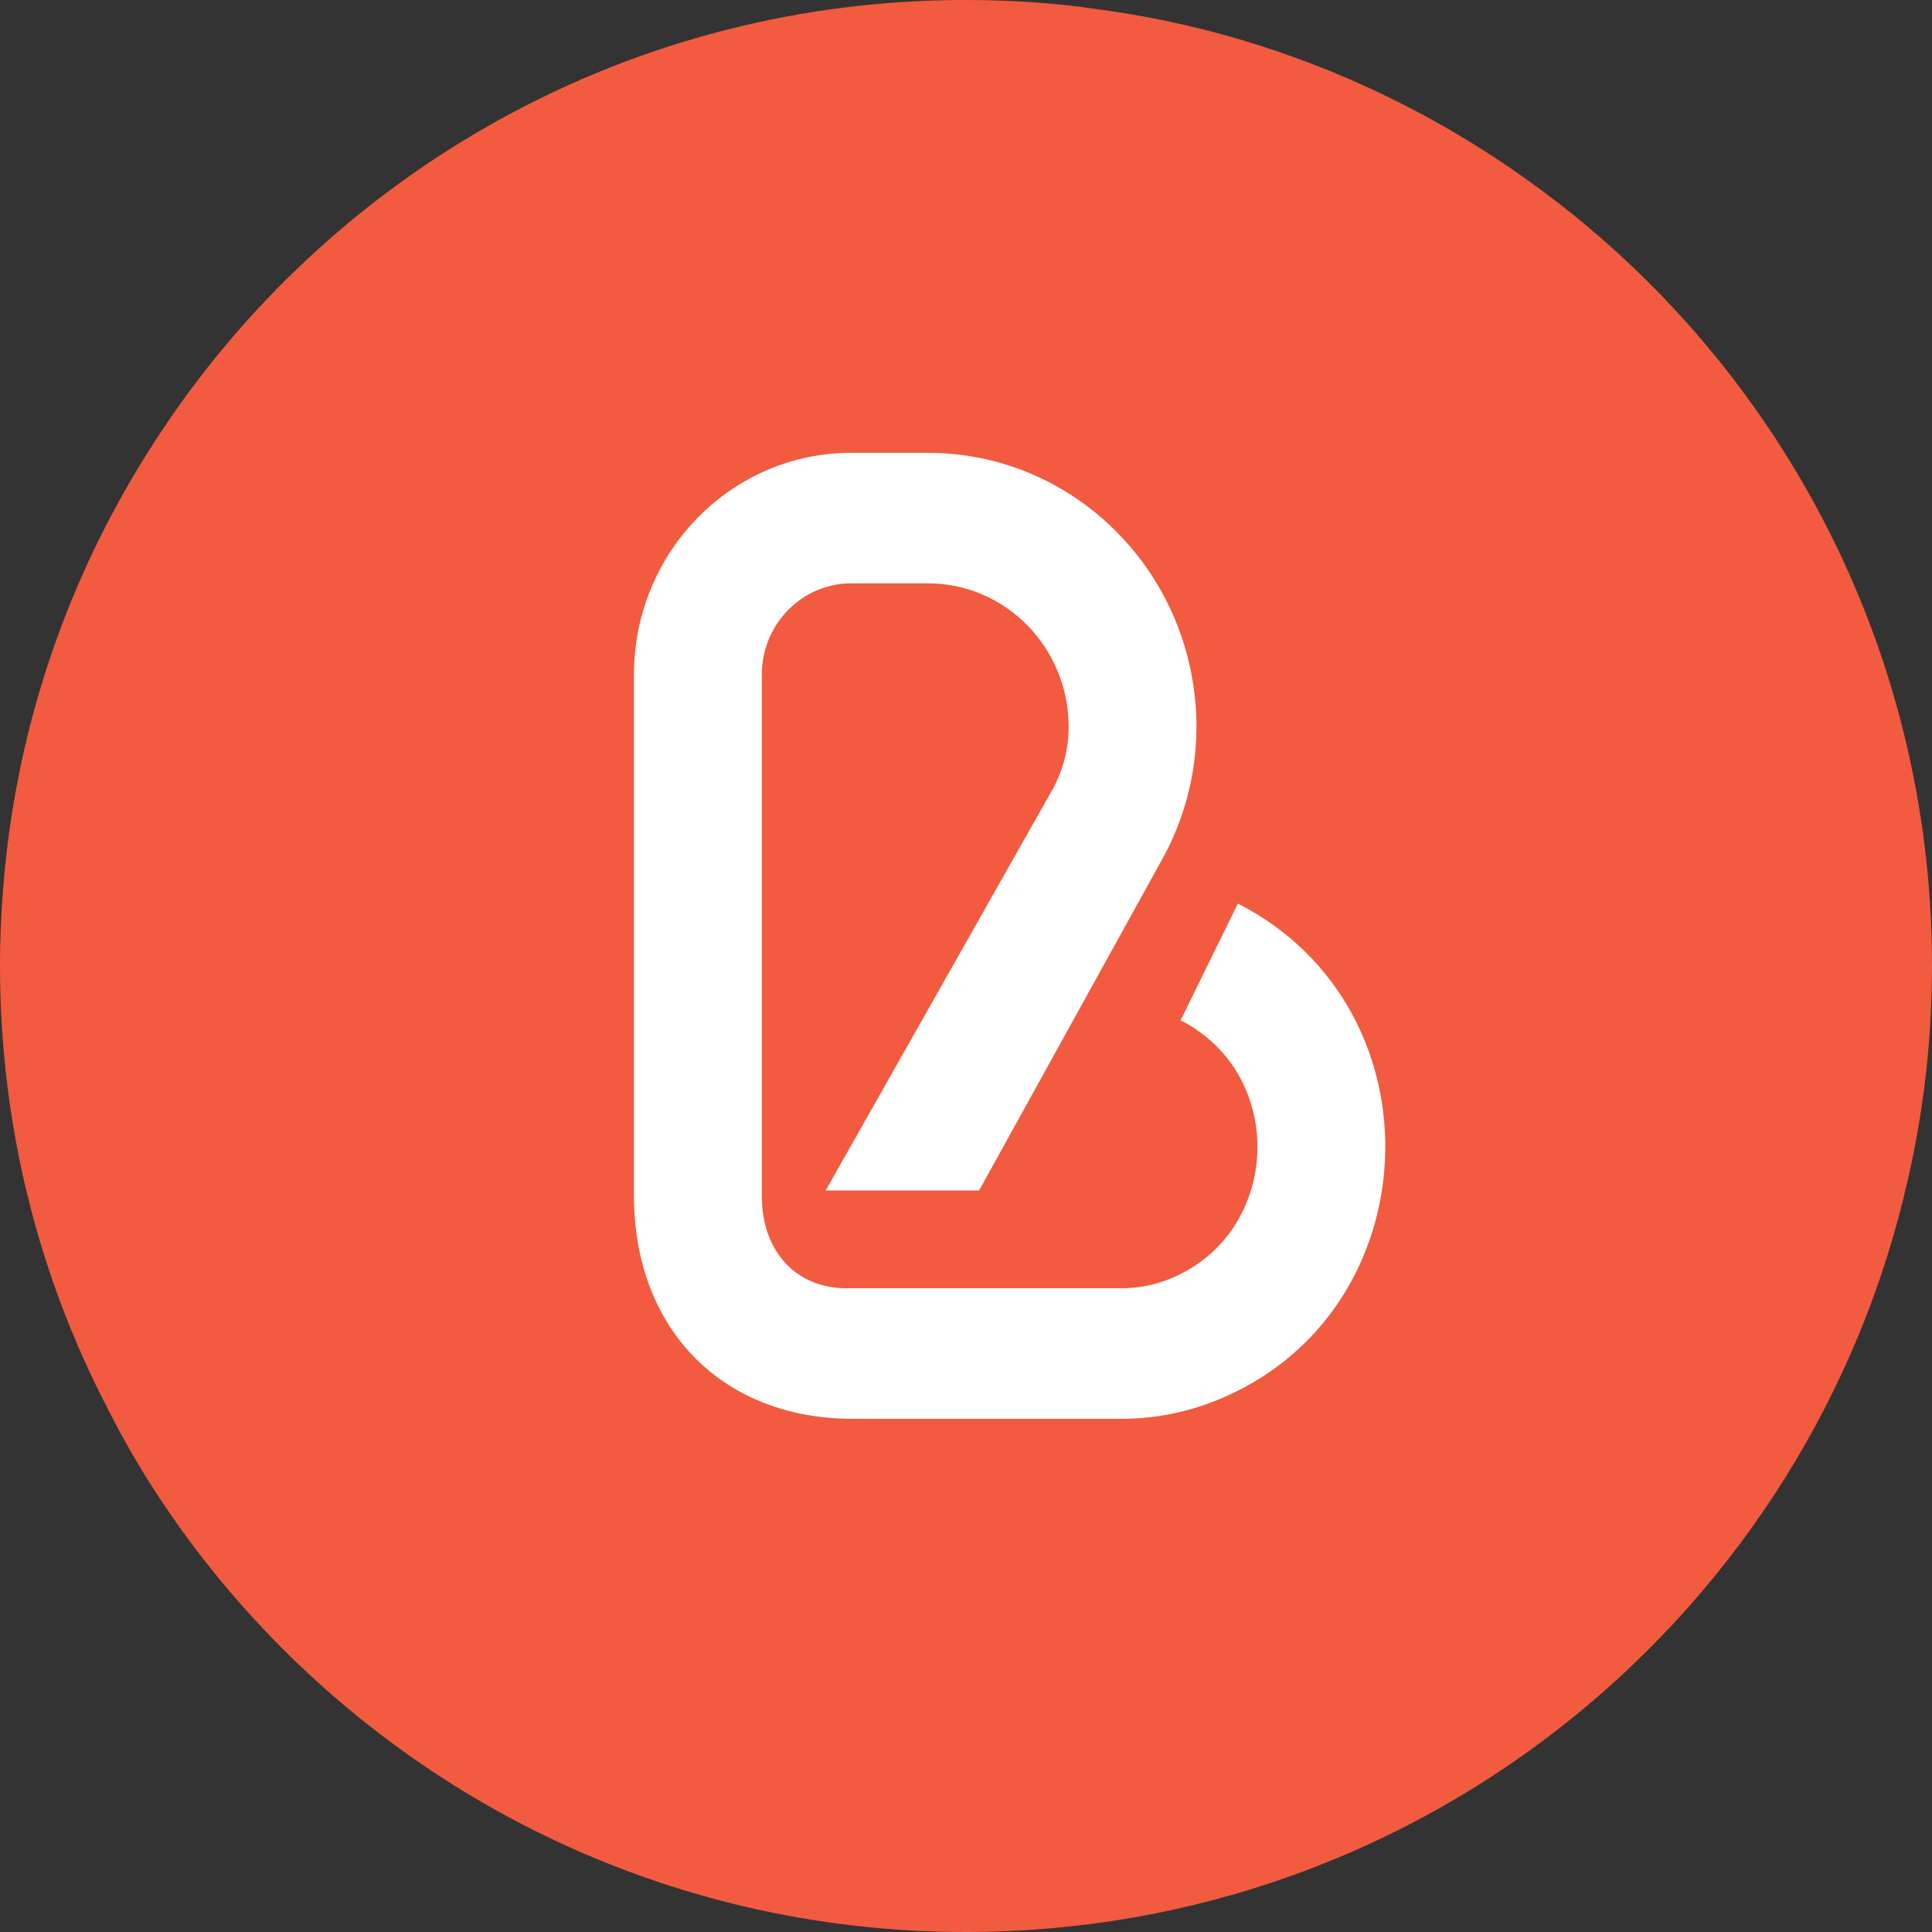
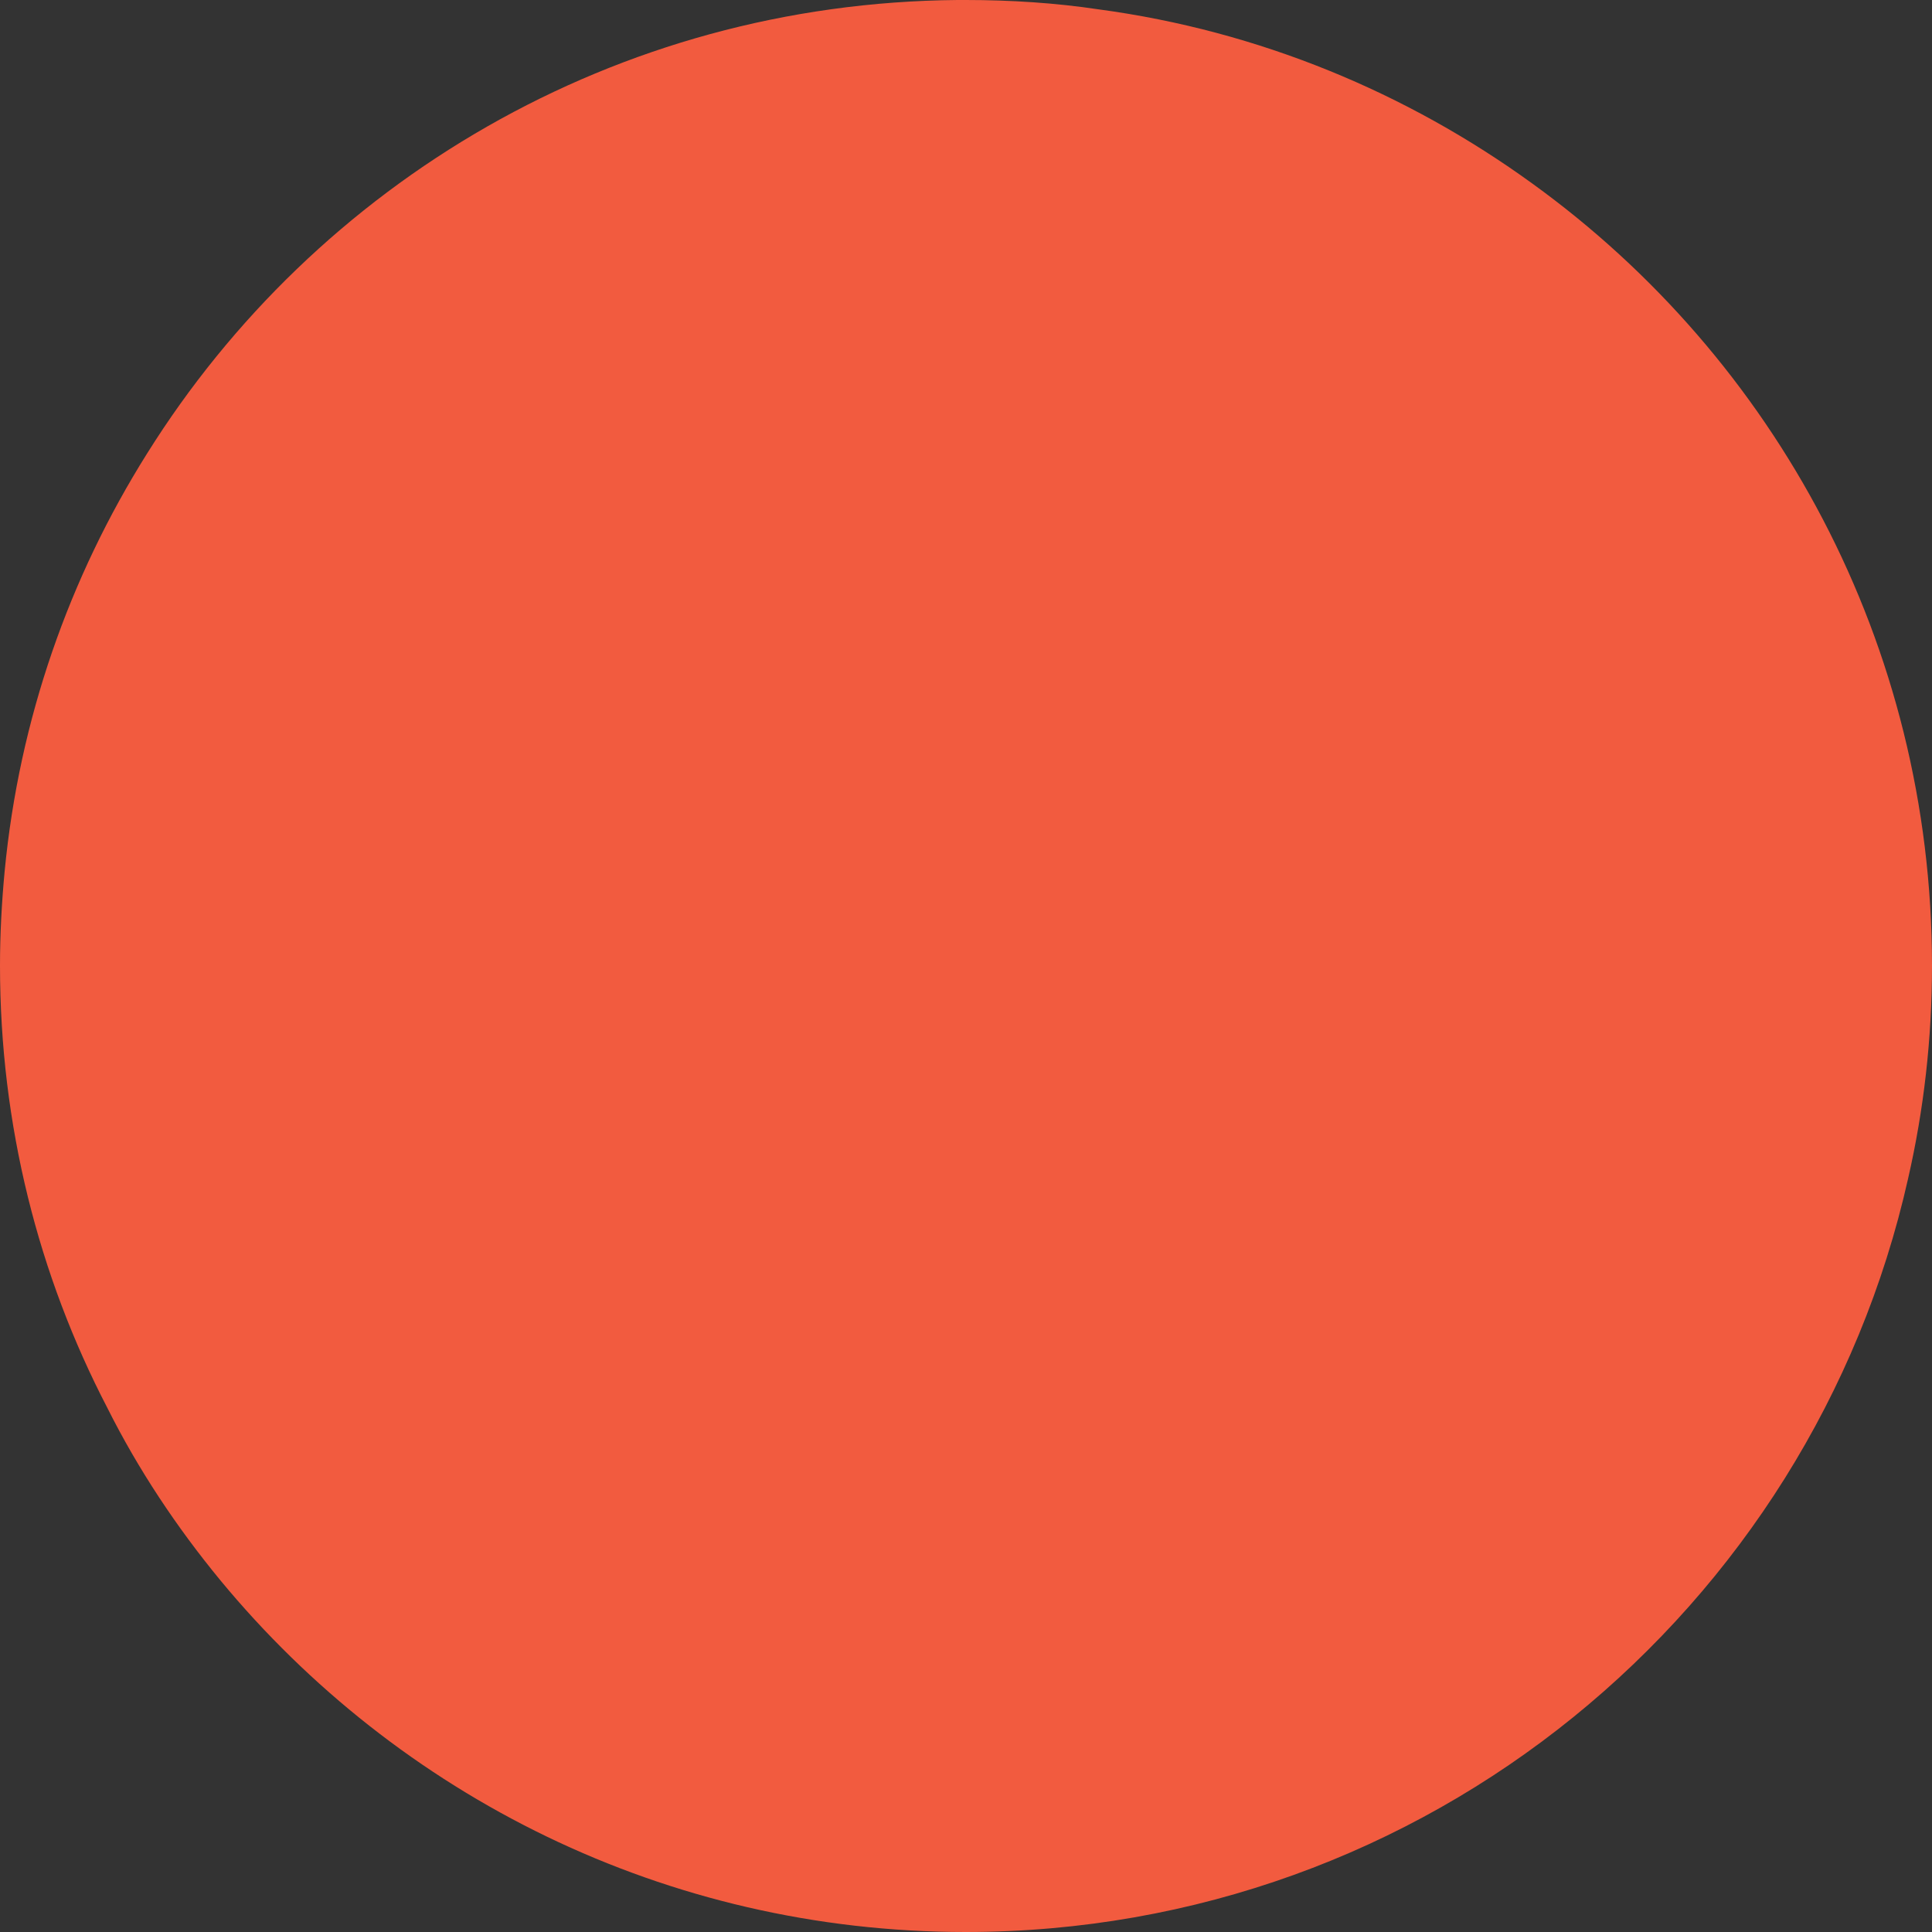
<svg xmlns="http://www.w3.org/2000/svg" width="32" height="32" viewBox="0 0 32 32" fill="none">
  <rect x="0" y="0" width="32" height="32" fill="#333333" stroke="none" />
  <g clip-path="url(#clip0_5408_49)">
    <path d="M32 15.995C32 17.203 31.865 18.381 31.604 19.521C30.001 26.668 23.626 32 15.995 32C11.021 32 6.587 29.73 3.651 26.176C2.927 25.297 2.289 24.34 1.777 23.317C0.637 21.124 0 18.632 0 15.995C0 15.464 0.029 14.942 0.077 14.43C0.319 11.909 1.149 9.562 2.434 7.515C5.235 3.033 10.19 0.048 15.86 0H15.995C16.739 0 17.483 0.048 18.197 0.155C20.854 0.512 23.307 1.536 25.384 3.043C29.392 5.94 32 10.664 32 15.995Z" fill="#F25B3F" />
-     <path fill-rule="evenodd" clip-rule="evenodd" d="M14.1 9.662C13.281 9.662 12.618 10.34 12.618 11.176V19.801C12.618 20.744 13.196 21.338 14.027 21.338H18.578C18.846 21.338 19.111 21.287 19.361 21.188C21.22 20.45 21.34 17.81 19.555 16.899L20.503 14.966C23.93 16.715 23.699 21.785 20.128 23.203C19.634 23.399 19.108 23.5 18.576 23.5H14.123C11.955 23.5 10.5 22.009 10.5 19.801V11.176C10.5 9.146 12.112 7.5 14.1 7.5H15.37C17.826 7.5 19.817 9.533 19.817 12.041C19.817 12.804 19.623 13.556 19.254 14.224L16.217 19.718H13.676L17.421 13.098C17.604 12.775 17.7 12.411 17.7 12.041C17.7 10.727 16.657 9.662 15.37 9.662H14.1Z" fill="white" />
  </g>
  <defs>
    <clipPath id="clip0_5408_49">
      <rect width="32" height="32" fill="white" />
    </clipPath>
  </defs>
</svg>